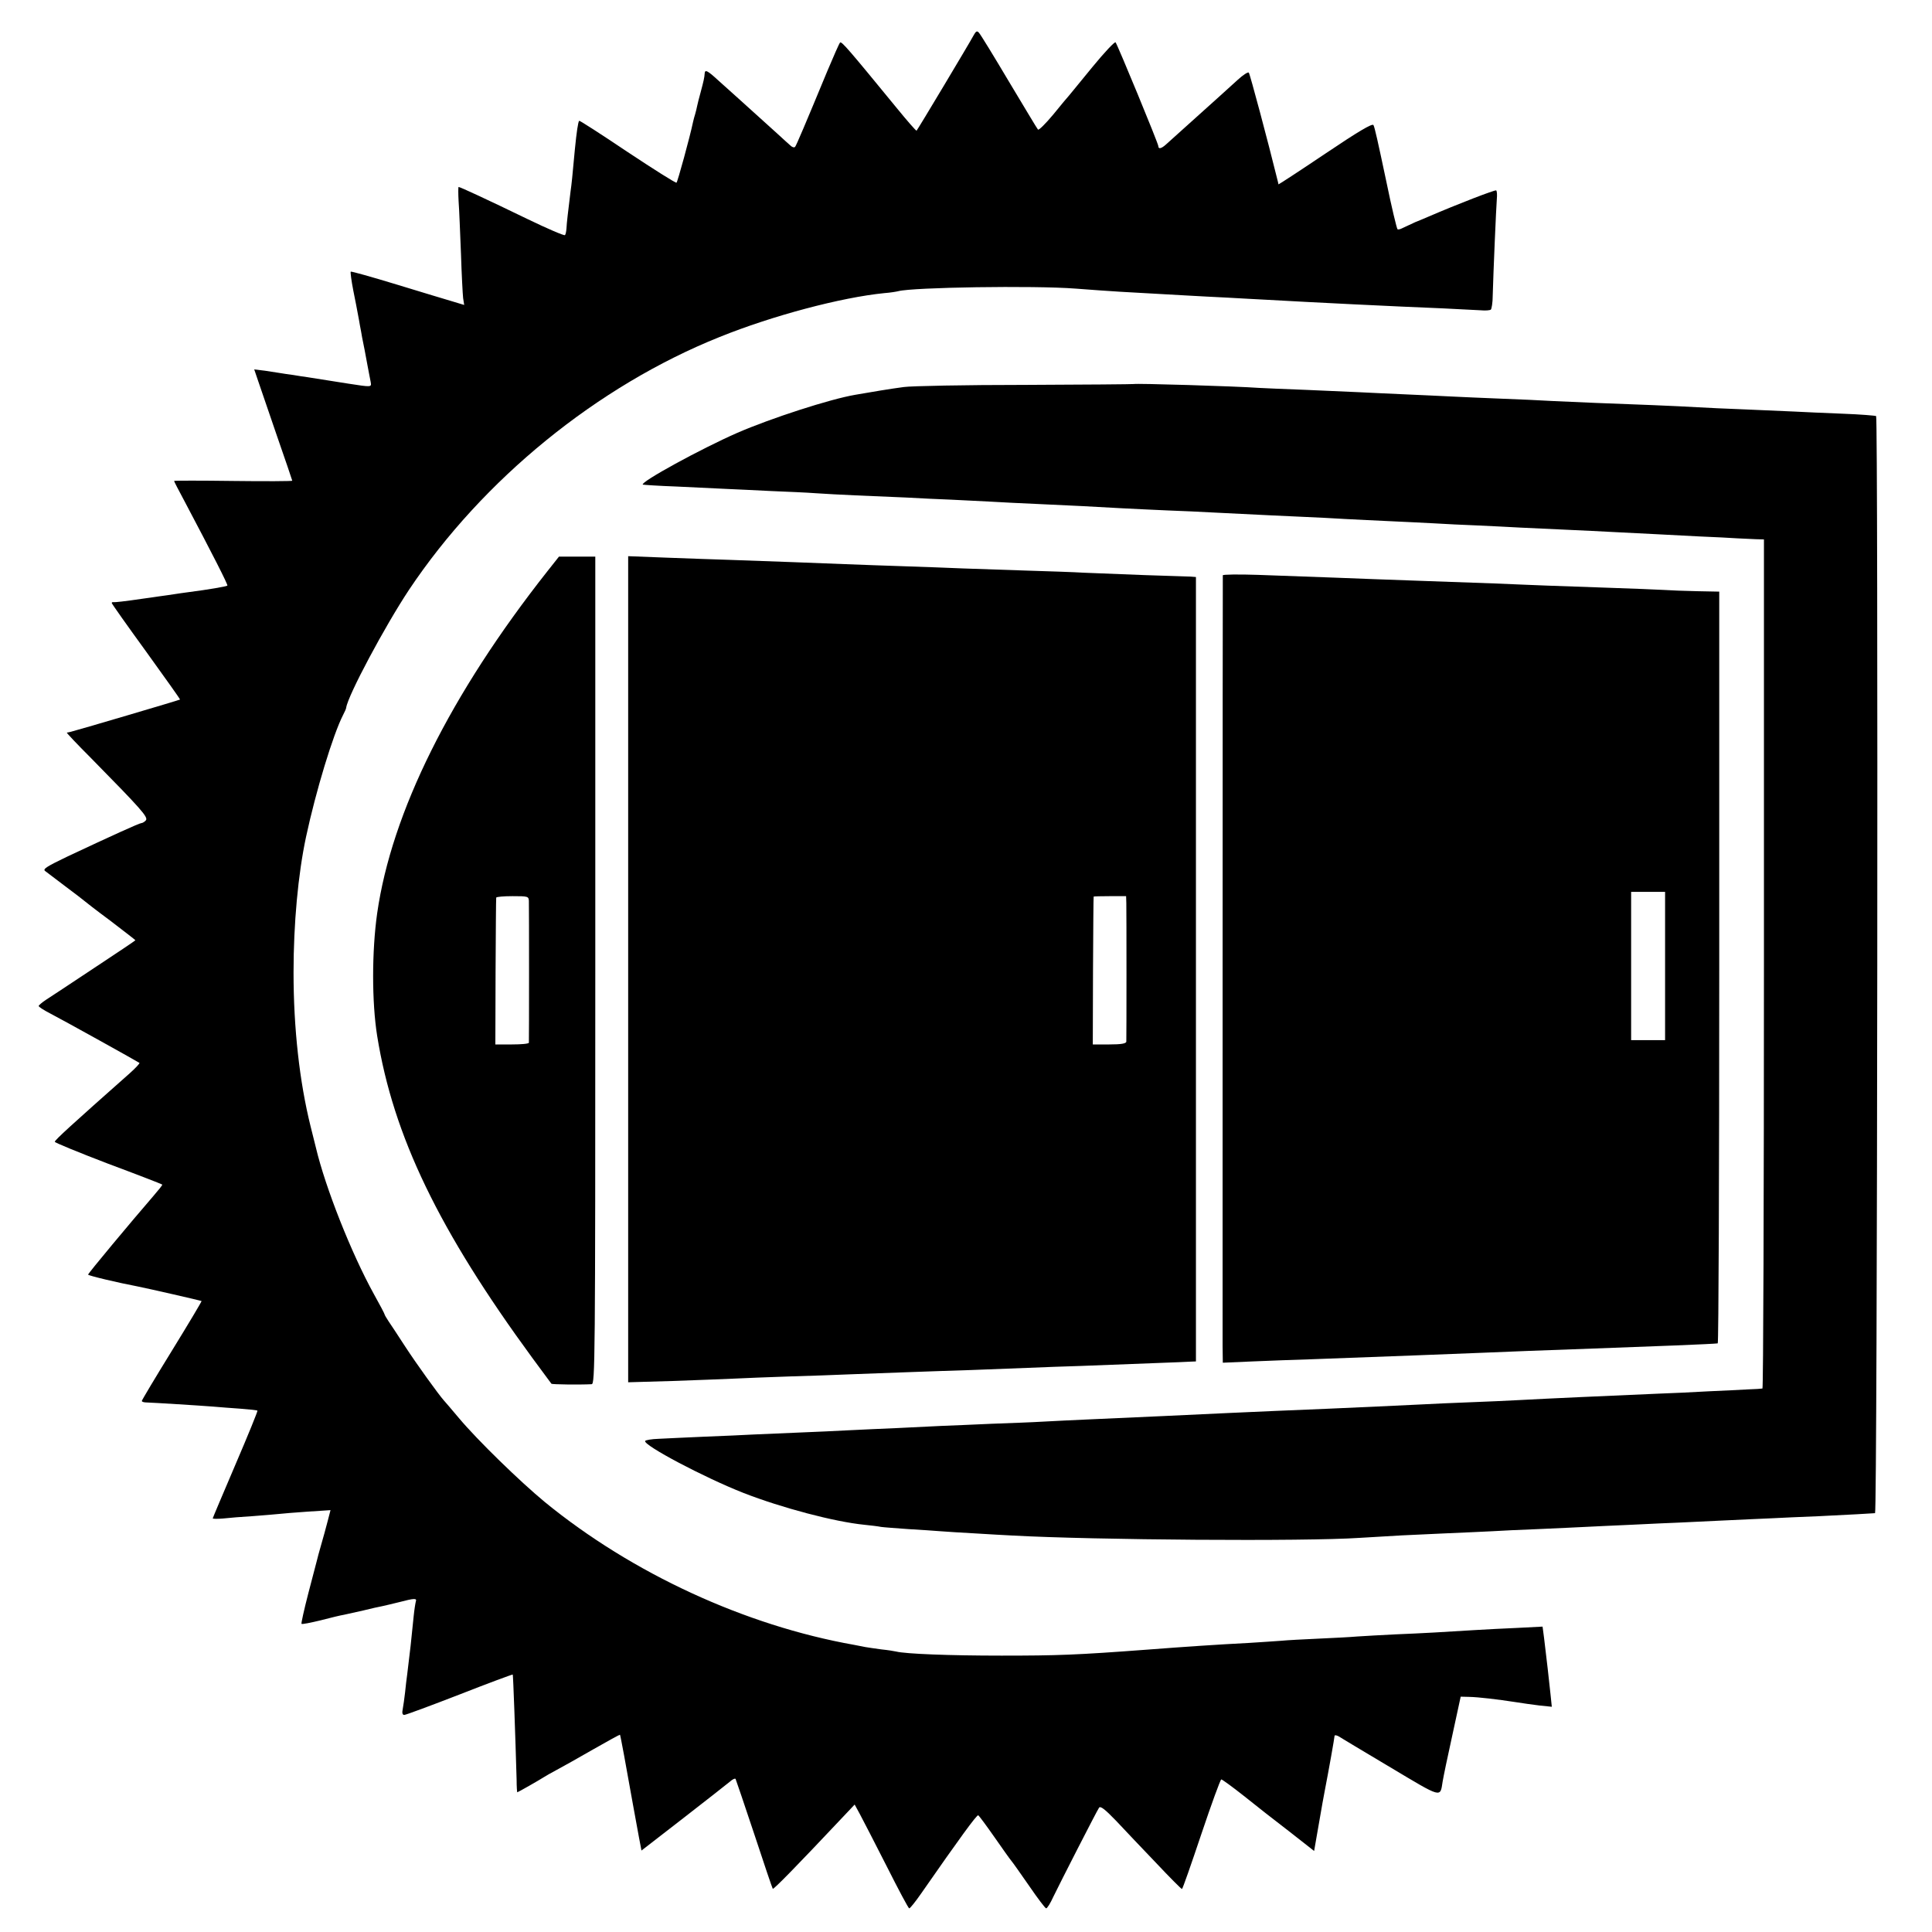
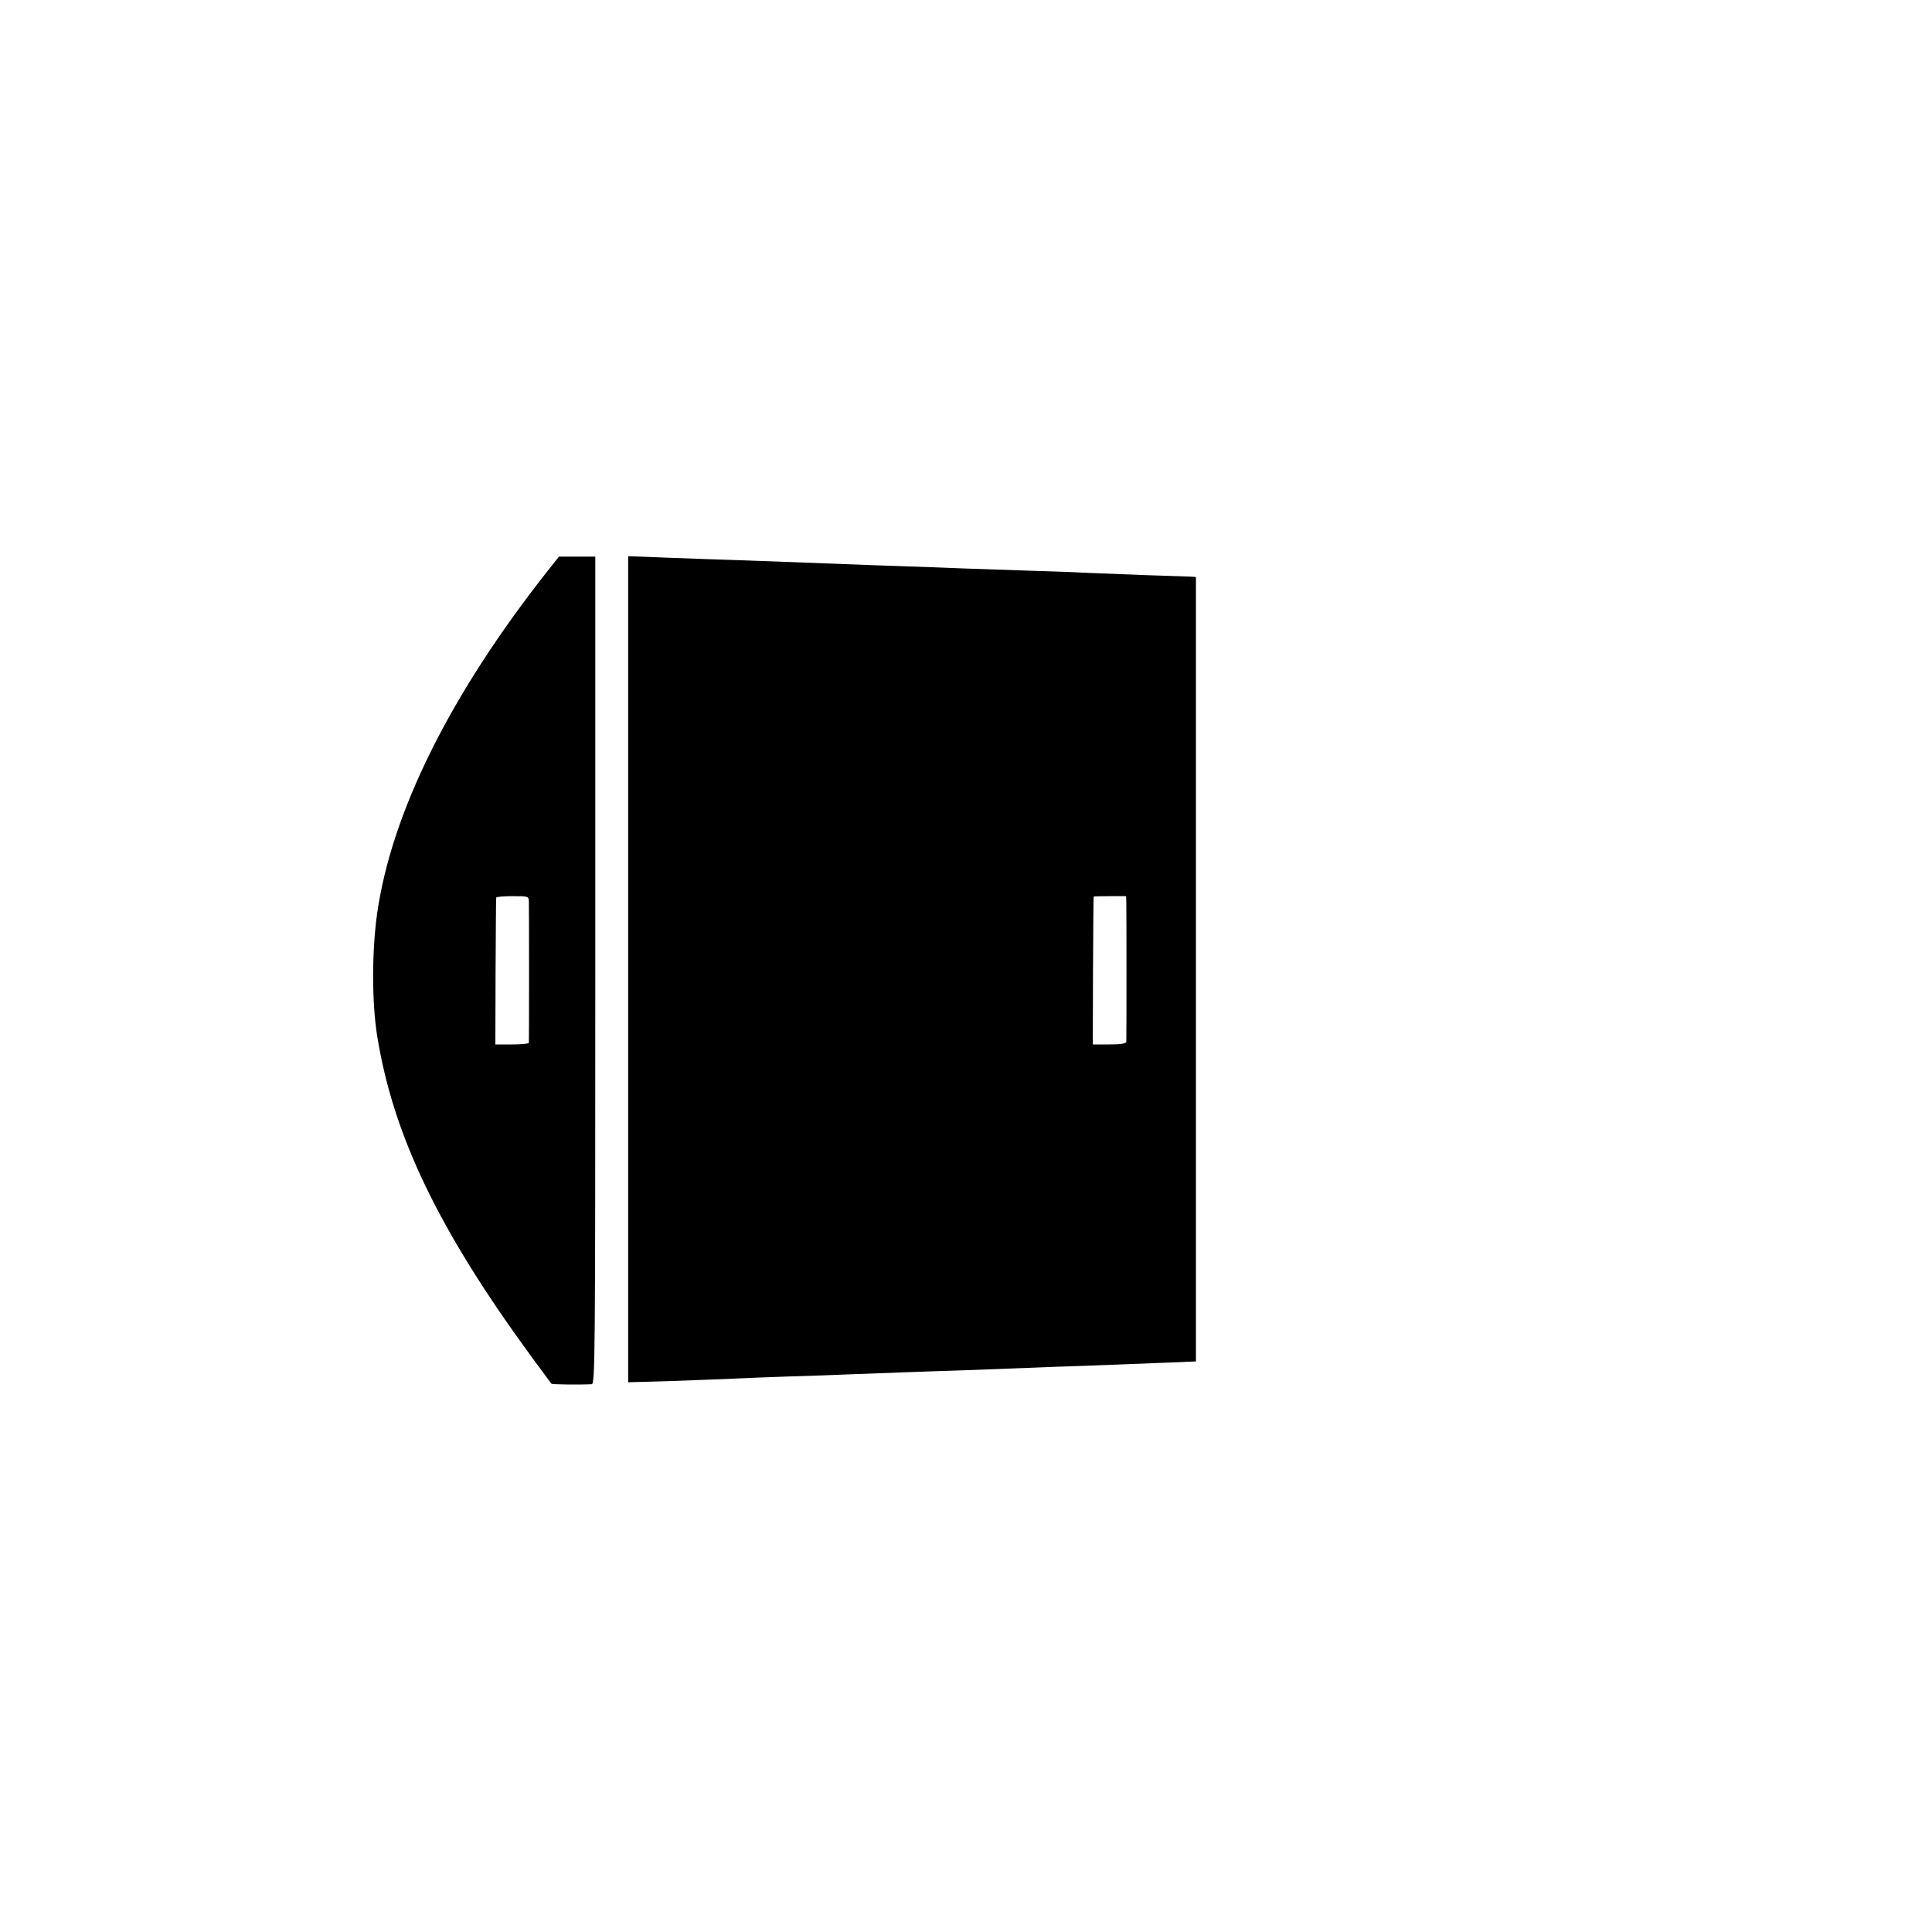
<svg xmlns="http://www.w3.org/2000/svg" version="1.0" width="899pt" height="899pt" viewBox="0 0 899 899" preserveAspectRatio="xMidYMid meet">
  <g transform="translate(0,899) scale(0.1,-0.1)" fill="#000000" stroke="none">
-     <path d="M4529 8823 c-14 -27 -258 -435 -264 -441 -2 -2 -43 45 -92 105 -223 272 -257 312 -264 305 -4 -4 -30 -63 -59 -132 -106 -256 -144 -345 -150 -353 -4 -5 -14 -2 -21 5 -8 7 -37 33 -64 58 -152 137 -232 210 -274 247 -49 45 -61 51 -62 31 -1 -18 -5 -36 -19 -88 -7 -25 -14 -53 -16 -63 -2 -10 -6 -27 -9 -37 -3 -10 -8 -27 -10 -37 -15 -72 -72 -279 -77 -283 -3 -3 -106 62 -228 143 -122 82 -223 147 -225 145 -5 -5 -12 -52 -20 -133 -12 -131 -15 -160 -20 -195 -12 -98 -18 -148 -19 -172 -1 -15 -4 -29 -7 -32 -3 -4 -82 30 -175 75 -190 92 -313 149 -320 149 -2 0 -2 -30 0 -67 3 -38 7 -147 11 -243 3 -96 8 -189 10 -207 l5 -32 -53 16 c-28 8 -146 44 -261 79 -115 35 -211 62 -214 60 -2 -3 3 -42 12 -88 9 -46 19 -94 21 -108 3 -14 7 -38 10 -55 3 -16 8 -41 10 -55 8 -38 14 -70 25 -130 6 -30 12 -65 15 -78 4 -24 5 -24 -105 -7 -14 2 -56 9 -95 15 -38 6 -81 13 -95 15 -14 2 -43 6 -65 10 -23 3 -50 7 -61 9 -12 2 -44 7 -71 11 l-50 6 18 -53 c10 -29 50 -145 88 -257 39 -112 71 -206 71 -208 0 -2 -124 -3 -275 -1 -151 2 -275 2 -275 0 0 -2 22 -45 49 -95 130 -246 203 -389 199 -392 -4 -4 -92 -19 -178 -30 -25 -3 -56 -8 -70 -10 -14 -2 -45 -7 -70 -10 -25 -4 -56 -8 -70 -10 -95 -14 -136 -18 -142 -17 -5 1 -8 -1 -8 -4 0 -3 72 -105 160 -226 88 -122 159 -222 158 -223 -4 -3 -489 -146 -508 -150 -8 -2 -17 -4 -19 -4 -2 -1 48 -54 112 -118 236 -240 267 -275 256 -290 -6 -7 -16 -13 -21 -13 -9 0 -143 -61 -343 -155 -98 -47 -117 -59 -105 -68 9 -7 51 -39 95 -72 44 -33 82 -62 85 -65 3 -3 58 -46 123 -94 64 -49 117 -90 117 -91 0 -2 -87 -60 -193 -130 -105 -70 -207 -137 -224 -148 -18 -12 -33 -25 -33 -28 0 -4 23 -19 52 -34 62 -32 411 -226 417 -231 2 -2 -18 -24 -45 -48 -271 -240 -349 -311 -349 -319 0 -4 112 -50 248 -102 137 -51 250 -95 252 -97 2 -2 -17 -25 -41 -53 -102 -118 -304 -360 -304 -366 0 -5 145 -39 230 -55 46 -9 295 -66 298 -68 1 -2 -61 -106 -138 -231 -77 -125 -140 -230 -140 -234 0 -4 10 -7 23 -7 32 -1 242 -14 306 -19 31 -3 90 -7 130 -10 41 -3 77 -7 79 -9 2 -2 -44 -115 -102 -250 -58 -136 -106 -249 -106 -251 0 -3 21 -3 47 -1 26 3 88 8 138 11 49 4 104 8 120 10 17 2 78 7 136 11 l107 7 -14 -54 c-8 -30 -21 -79 -30 -109 -9 -30 -17 -62 -19 -70 -2 -8 -20 -77 -40 -153 -20 -77 -34 -141 -32 -143 3 -3 42 5 88 16 46 12 95 24 109 26 14 3 54 12 90 20 36 9 76 18 88 20 13 3 49 11 80 19 69 18 83 19 77 3 -2 -7 -7 -38 -10 -68 -11 -112 -17 -166 -30 -270 -3 -19 -7 -57 -10 -85 -3 -27 -8 -62 -11 -78 -4 -18 -1 -27 7 -27 7 0 123 43 257 95 135 53 246 94 248 93 2 -3 12 -279 18 -490 0 -32 2 -58 3 -58 3 0 103 57 123 70 8 5 35 21 60 34 25 13 101 56 169 95 68 39 125 70 126 69 2 -2 28 -142 60 -323 8 -45 15 -83 28 -153 l12 -63 195 151 c107 83 205 160 217 170 12 11 24 16 26 12 2 -4 41 -119 87 -257 45 -137 84 -252 86 -254 4 -4 117 112 312 319 l69 73 24 -44 c13 -24 69 -133 124 -241 55 -109 102 -198 106 -198 4 0 29 31 56 70 178 256 259 367 265 363 4 -2 38 -48 75 -101 37 -53 73 -104 80 -112 7 -8 44 -61 83 -117 39 -57 74 -103 78 -103 5 0 20 24 33 53 31 64 201 397 213 415 6 10 27 -6 80 -61 39 -42 123 -130 186 -196 63 -67 117 -121 120 -121 3 0 43 115 90 255 47 140 89 255 93 255 4 0 51 -34 104 -76 52 -42 148 -117 212 -166 l116 -91 12 69 c26 149 33 190 38 214 18 92 45 245 45 252 0 5 8 4 18 -1 9 -6 118 -71 242 -145 243 -145 231 -142 243 -66 3 19 23 116 45 215 l39 180 39 -1 c46 -1 136 -12 214 -24 30 -5 81 -12 113 -16 l58 -6 -6 58 c-8 79 -17 152 -30 262 l-7 53 -117 -6 c-64 -3 -152 -7 -196 -10 -141 -9 -247 -15 -370 -20 -66 -3 -147 -8 -180 -10 -33 -3 -114 -7 -180 -10 -66 -3 -145 -7 -175 -10 -30 -2 -98 -7 -150 -10 -139 -7 -300 -18 -470 -31 -333 -25 -418 -28 -680 -28 -244 0 -446 8 -490 19 -8 2 -39 7 -69 10 -30 4 -63 9 -75 11 -12 2 -34 7 -51 10 -508 90 -1034 333 -1439 664 -115 95 -313 287 -401 392 -33 39 -64 76 -70 82 -24 27 -126 168 -180 251 -32 50 -67 102 -77 117 -10 15 -18 29 -18 31 0 3 -22 45 -50 95 -105 190 -226 496 -270 682 -5 19 -16 64 -25 100 -51 206 -79 454 -79 715 0 227 21 456 58 630 46 215 126 477 172 567 8 15 15 31 15 35 8 57 180 379 292 548 343 514 877 949 1446 1177 245 99 565 184 766 204 28 2 57 7 65 9 65 18 630 27 825 12 185 -14 191 -14 516 -32 47 -3 133 -7 190 -10 57 -3 140 -8 184 -10 210 -12 594 -31 820 -40 77 -4 157 -8 177 -9 20 -2 41 0 45 3 4 3 9 33 9 66 3 111 16 410 19 447 2 21 1 39 -3 42 -6 3 -178 -63 -317 -123 -11 -5 -38 -16 -60 -25 -22 -10 -48 -22 -58 -27 -11 -6 -21 -8 -24 -6 -4 5 -28 105 -52 222 -40 189 -54 252 -60 263 -5 9 -71 -30 -224 -133 -119 -80 -217 -144 -218 -143 0 2 -2 10 -4 18 -45 183 -129 497 -134 502 -4 4 -27 -11 -51 -33 -25 -23 -63 -57 -85 -77 -33 -30 -149 -134 -249 -224 -22 -20 -36 -23 -36 -8 0 12 -190 472 -199 483 -4 4 -52 -47 -107 -114 -54 -67 -104 -126 -109 -133 -6 -6 -39 -46 -74 -89 -36 -43 -67 -74 -71 -70 -4 4 -64 105 -135 223 -70 118 -133 221 -140 228 -9 10 -14 7 -26 -15z" />
-     <path d="M5276 7203 c-1 -1 -229 -3 -507 -4 -277 0 -531 -5 -564 -10 -54 -7 -158 -24 -225 -36 -118 -20 -392 -109 -549 -177 -171 -75 -452 -229 -440 -241 2 -1 74 -6 159 -9 85 -4 189 -9 230 -11 41 -2 136 -6 210 -10 74 -3 167 -7 205 -10 39 -3 122 -7 185 -10 63 -3 169 -7 235 -10 66 -4 161 -8 210 -10 50 -2 131 -7 180 -9 50 -3 149 -8 220 -11 160 -7 272 -13 395 -20 52 -3 147 -7 210 -10 63 -2 162 -7 220 -10 263 -13 321 -16 415 -20 55 -2 143 -7 195 -10 52 -3 145 -7 205 -10 61 -3 153 -7 205 -10 52 -3 145 -8 205 -10 61 -3 151 -7 200 -10 50 -2 146 -7 215 -10 69 -3 170 -8 225 -11 151 -8 247 -12 390 -20 72 -3 153 -7 180 -9 28 -1 66 -3 86 -4 l37 -1 0 -1975 c0 -1086 -3 -1976 -7 -1976 -3 -1 -33 -3 -66 -4 -33 -2 -116 -6 -185 -9 -69 -4 -174 -9 -235 -11 -254 -11 -503 -22 -650 -30 -49 -3 -151 -7 -225 -10 -74 -3 -175 -7 -225 -10 -103 -5 -295 -14 -435 -20 -151 -6 -357 -15 -465 -20 -255 -12 -337 -16 -655 -30 -63 -3 -155 -7 -205 -10 -49 -3 -157 -7 -240 -10 -82 -4 -188 -8 -235 -10 -47 -2 -139 -7 -205 -10 -66 -3 -165 -7 -220 -10 -55 -3 -163 -8 -240 -11 -77 -3 -171 -7 -210 -9 -38 -2 -140 -7 -225 -10 -85 -4 -182 -8 -215 -10 -33 -1 -61 -6 -63 -10 -9 -20 277 -171 458 -242 177 -69 422 -134 562 -148 29 -3 64 -7 78 -10 14 -2 70 -6 125 -10 55 -3 123 -8 150 -10 28 -2 100 -7 160 -10 61 -4 139 -8 175 -10 382 -21 1363 -28 1615 -11 178 11 216 13 400 21 88 4 187 8 220 10 33 2 130 7 215 10 85 4 182 8 215 10 33 2 130 6 215 10 85 4 184 9 220 10 36 2 130 6 210 10 80 4 179 8 220 10 41 2 143 7 225 10 140 7 237 12 260 14 11 1 15 5094 5 5105 -3 2 -73 8 -155 11 -83 3 -184 8 -225 10 -41 2 -145 6 -230 10 -86 3 -185 8 -220 10 -36 2 -130 7 -210 10 -196 7 -357 14 -465 19 -49 3 -157 8 -240 11 -82 3 -186 8 -230 10 -44 2 -141 7 -215 10 -74 3 -171 8 -215 10 -44 2 -156 7 -250 11 -93 3 -190 8 -215 9 -110 8 -580 22 -584 18z" />
    <path d="M2548 6333 c-453 -574 -726 -1124 -793 -1593 -25 -177 -25 -413 0 -570 75 -466 287 -905 723 -1500 47 -63 86 -117 88 -119 3 -3 128 -5 187 -2 16 1 17 100 17 1926 l0 1925 -85 0 -84 0 -53 -67z m-87 -1535 c1 -30 1 -651 0 -660 -1 -5 -36 -8 -79 -8 l-77 0 1 338 c1 185 2 340 3 345 0 4 35 7 76 7 71 0 75 -1 76 -22z" />
    <path d="M2923 4480 l0 -1922 207 6 c114 4 243 9 286 11 43 2 158 7 254 10 96 3 225 7 285 10 61 2 182 7 270 10 88 3 221 8 295 10 74 3 191 7 260 10 69 3 181 7 250 9 248 10 486 18 510 20 l25 1 0 1825 0 1825 -25 2 c-14 0 -110 4 -215 7 -104 4 -230 9 -280 11 -49 3 -171 7 -270 10 -99 3 -232 8 -295 10 -63 3 -185 7 -270 10 -85 3 -211 7 -280 10 -124 5 -338 13 -540 20 -58 2 -186 6 -286 10 l-181 7 0 -1922z m2318 308 c1 -40 1 -628 0 -645 -1 -9 -24 -13 -79 -13 l-77 0 1 343 c1 188 2 343 3 345 0 1 35 2 76 2 l75 0 1 -32z" />
-     <path d="M5690 6313 c-1 -15 -1 -3509 -1 -3586 l1 -78 138 6 c75 3 198 8 272 10 398 15 653 24 790 30 115 5 298 12 525 20 255 9 561 21 578 24 4 0 7 788 7 1749 l0 1749 -102 2 c-57 1 -128 4 -158 6 -30 2 -145 6 -255 10 -110 4 -238 8 -285 10 -47 2 -157 6 -245 10 -236 8 -414 15 -560 20 -125 5 -182 7 -542 20 -90 3 -163 2 -163 -2z m2058 -1818 l0 -345 -79 0 -79 0 0 345 0 345 79 0 79 0 0 -345z" />
  </g>
</svg>